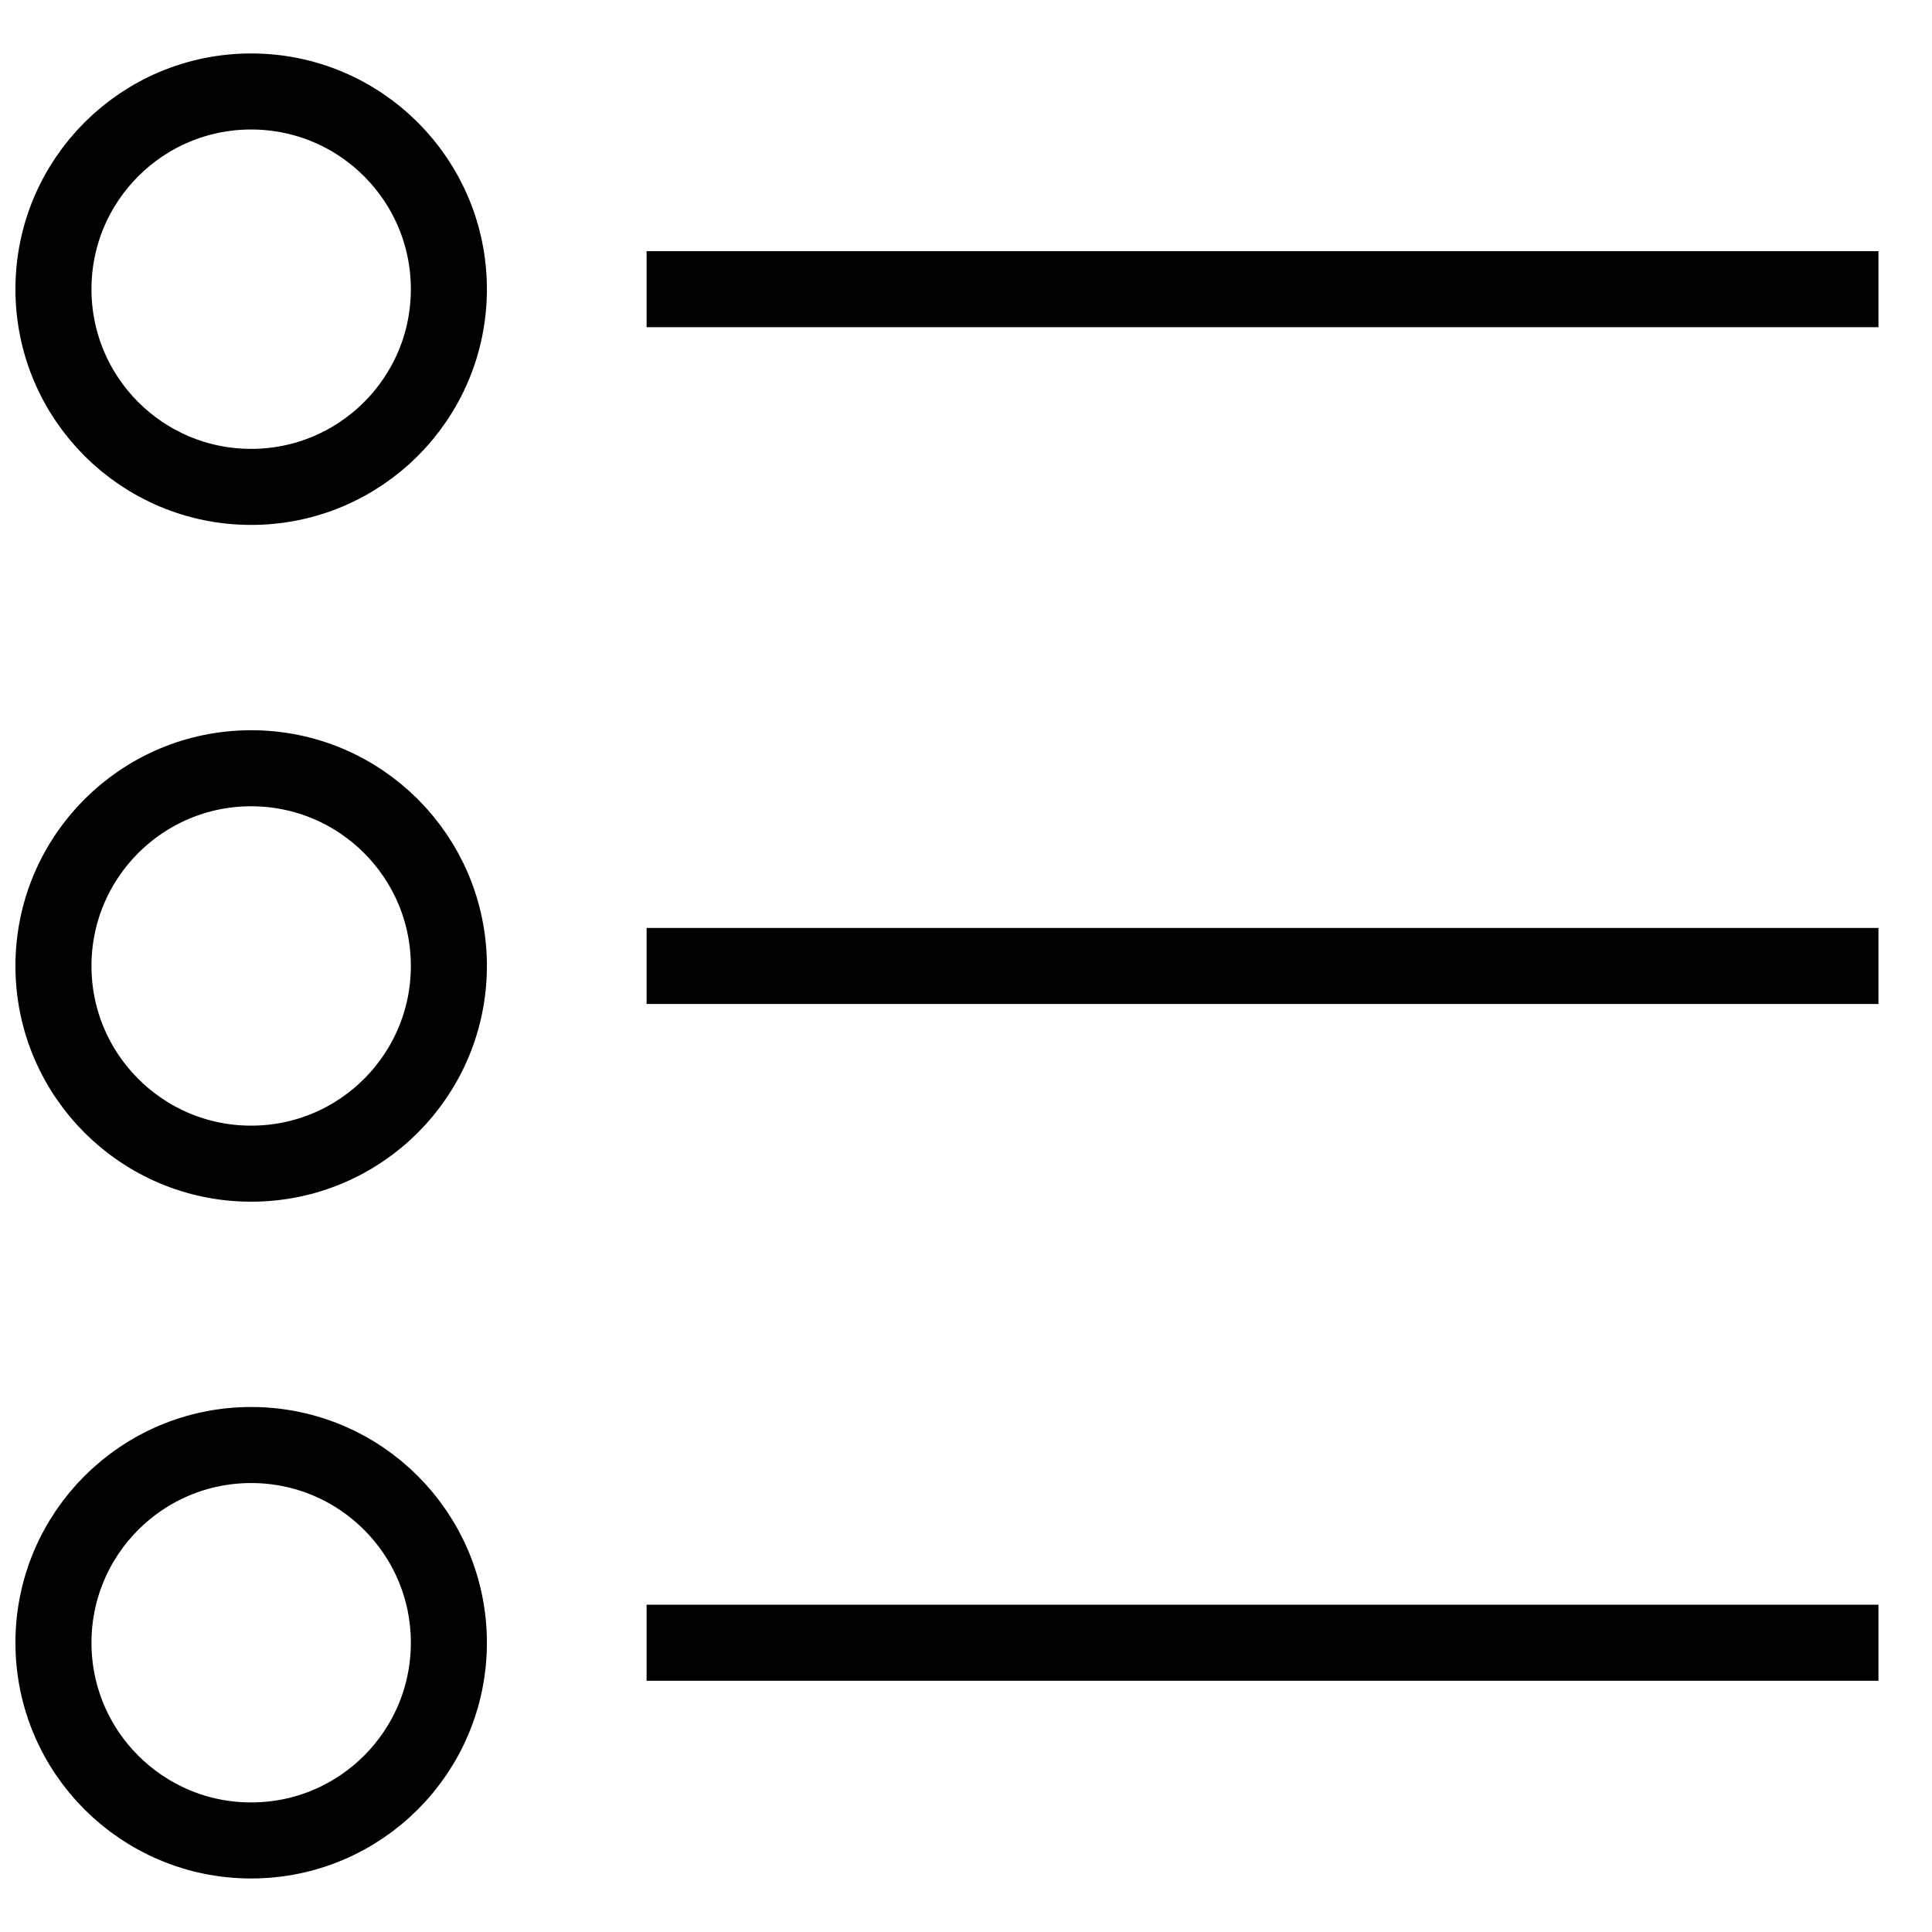
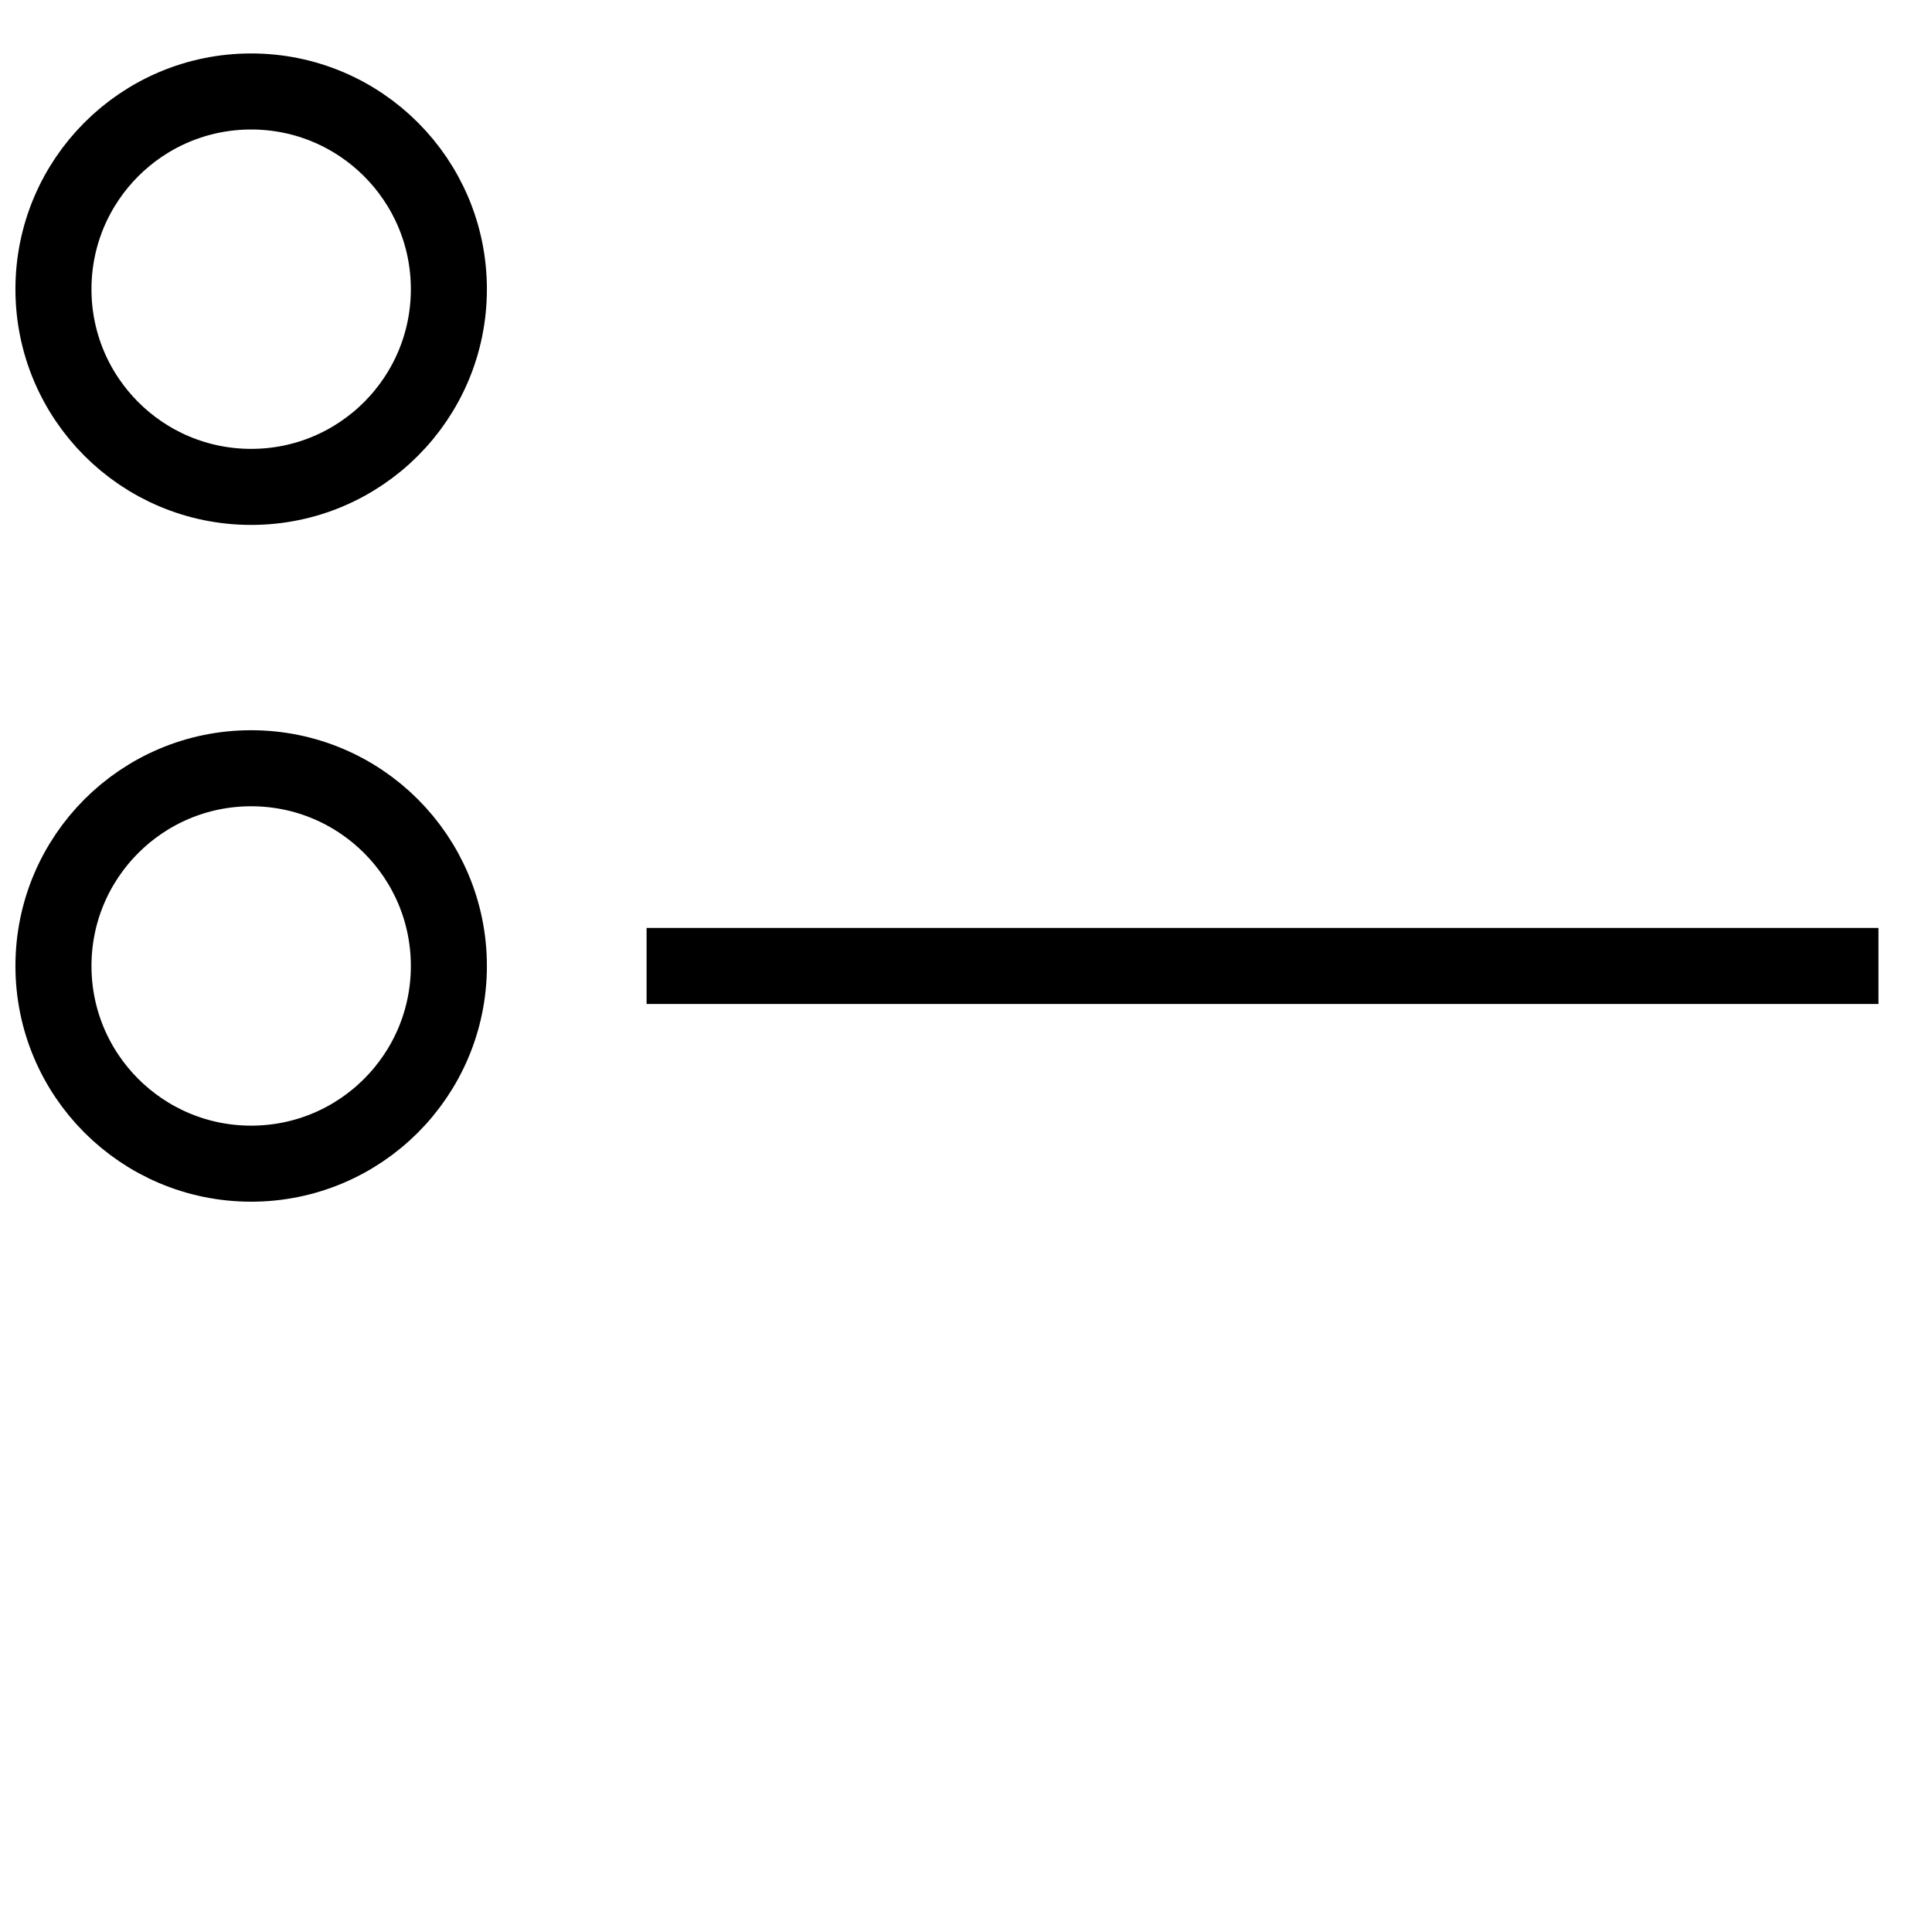
<svg xmlns="http://www.w3.org/2000/svg" width="800px" height="800px" version="1.1" viewBox="144 144 512 512">
  <defs>
    <clipPath id="f">
      <path d="m148.09 148.09h399.91v410.91h-399.91z" />
    </clipPath>
    <clipPath id="e">
-       <path d="m305 210h346.9v21h-346.9z" />
-     </clipPath>
+       </clipPath>
    <clipPath id="d">
      <path d="m148.09 148.09h399.91v503.81h-399.91z" />
    </clipPath>
    <clipPath id="c">
      <path d="m305 389h346.9v22h-346.9z" />
    </clipPath>
    <clipPath id="b">
      <path d="m148.09 241h399.91v410.9h-399.91z" />
    </clipPath>
    <clipPath id="a">
      <path d="m305 569h346.9v21h-346.9z" />
    </clipPath>
  </defs>
  <g>
    <g clip-path="url(#f)">
      <path transform="matrix(10.076 0 0 10.076 148.09 148.09)" d="m11.4 7.2c0 2.872-2.328 5.2-5.2 5.2s-5.2-2.328-5.2-5.2 2.328-5.2 5.2-5.2 5.2 2.328 5.2 5.2" fill="none" stroke="#000000" stroke-miterlimit="10" stroke-width="2" />
    </g>
    <g clip-path="url(#e)">
-       <path transform="matrix(10.076 0 0 10.076 148.09 148.09)" d="m16.6 7.2h32.4" fill="none" stroke="#000000" stroke-miterlimit="10" stroke-width="2" />
-     </g>
+       </g>
    <g clip-path="url(#d)">
      <path transform="matrix(10.076 0 0 10.076 148.09 148.09)" d="m11.4 25c0 2.872-2.328 5.2-5.2 5.2s-5.2-2.328-5.2-5.2 2.328-5.2 5.2-5.2 5.2 2.328 5.2 5.2" fill="none" stroke="#000000" stroke-miterlimit="10" stroke-width="2" />
    </g>
    <g clip-path="url(#c)">
      <path transform="matrix(10.076 0 0 10.076 148.09 148.09)" d="m16.6 25h32.4" fill="none" stroke="#000000" stroke-miterlimit="10" stroke-width="2" />
    </g>
    <g clip-path="url(#b)">
-       <path transform="matrix(10.076 0 0 10.076 148.09 148.09)" d="m11.4 42.8c0 2.872-2.328 5.2-5.2 5.2s-5.2-2.328-5.2-5.2 2.328-5.2 5.2-5.2 5.2 2.328 5.2 5.2" fill="none" stroke="#000000" stroke-miterlimit="10" stroke-width="2" />
-     </g>
+       </g>
    <g clip-path="url(#a)">
-       <path transform="matrix(10.076 0 0 10.076 148.09 148.09)" d="m16.6 42.8h32.4" fill="none" stroke="#000000" stroke-miterlimit="10" stroke-width="2" />
-     </g>
+       </g>
  </g>
</svg>